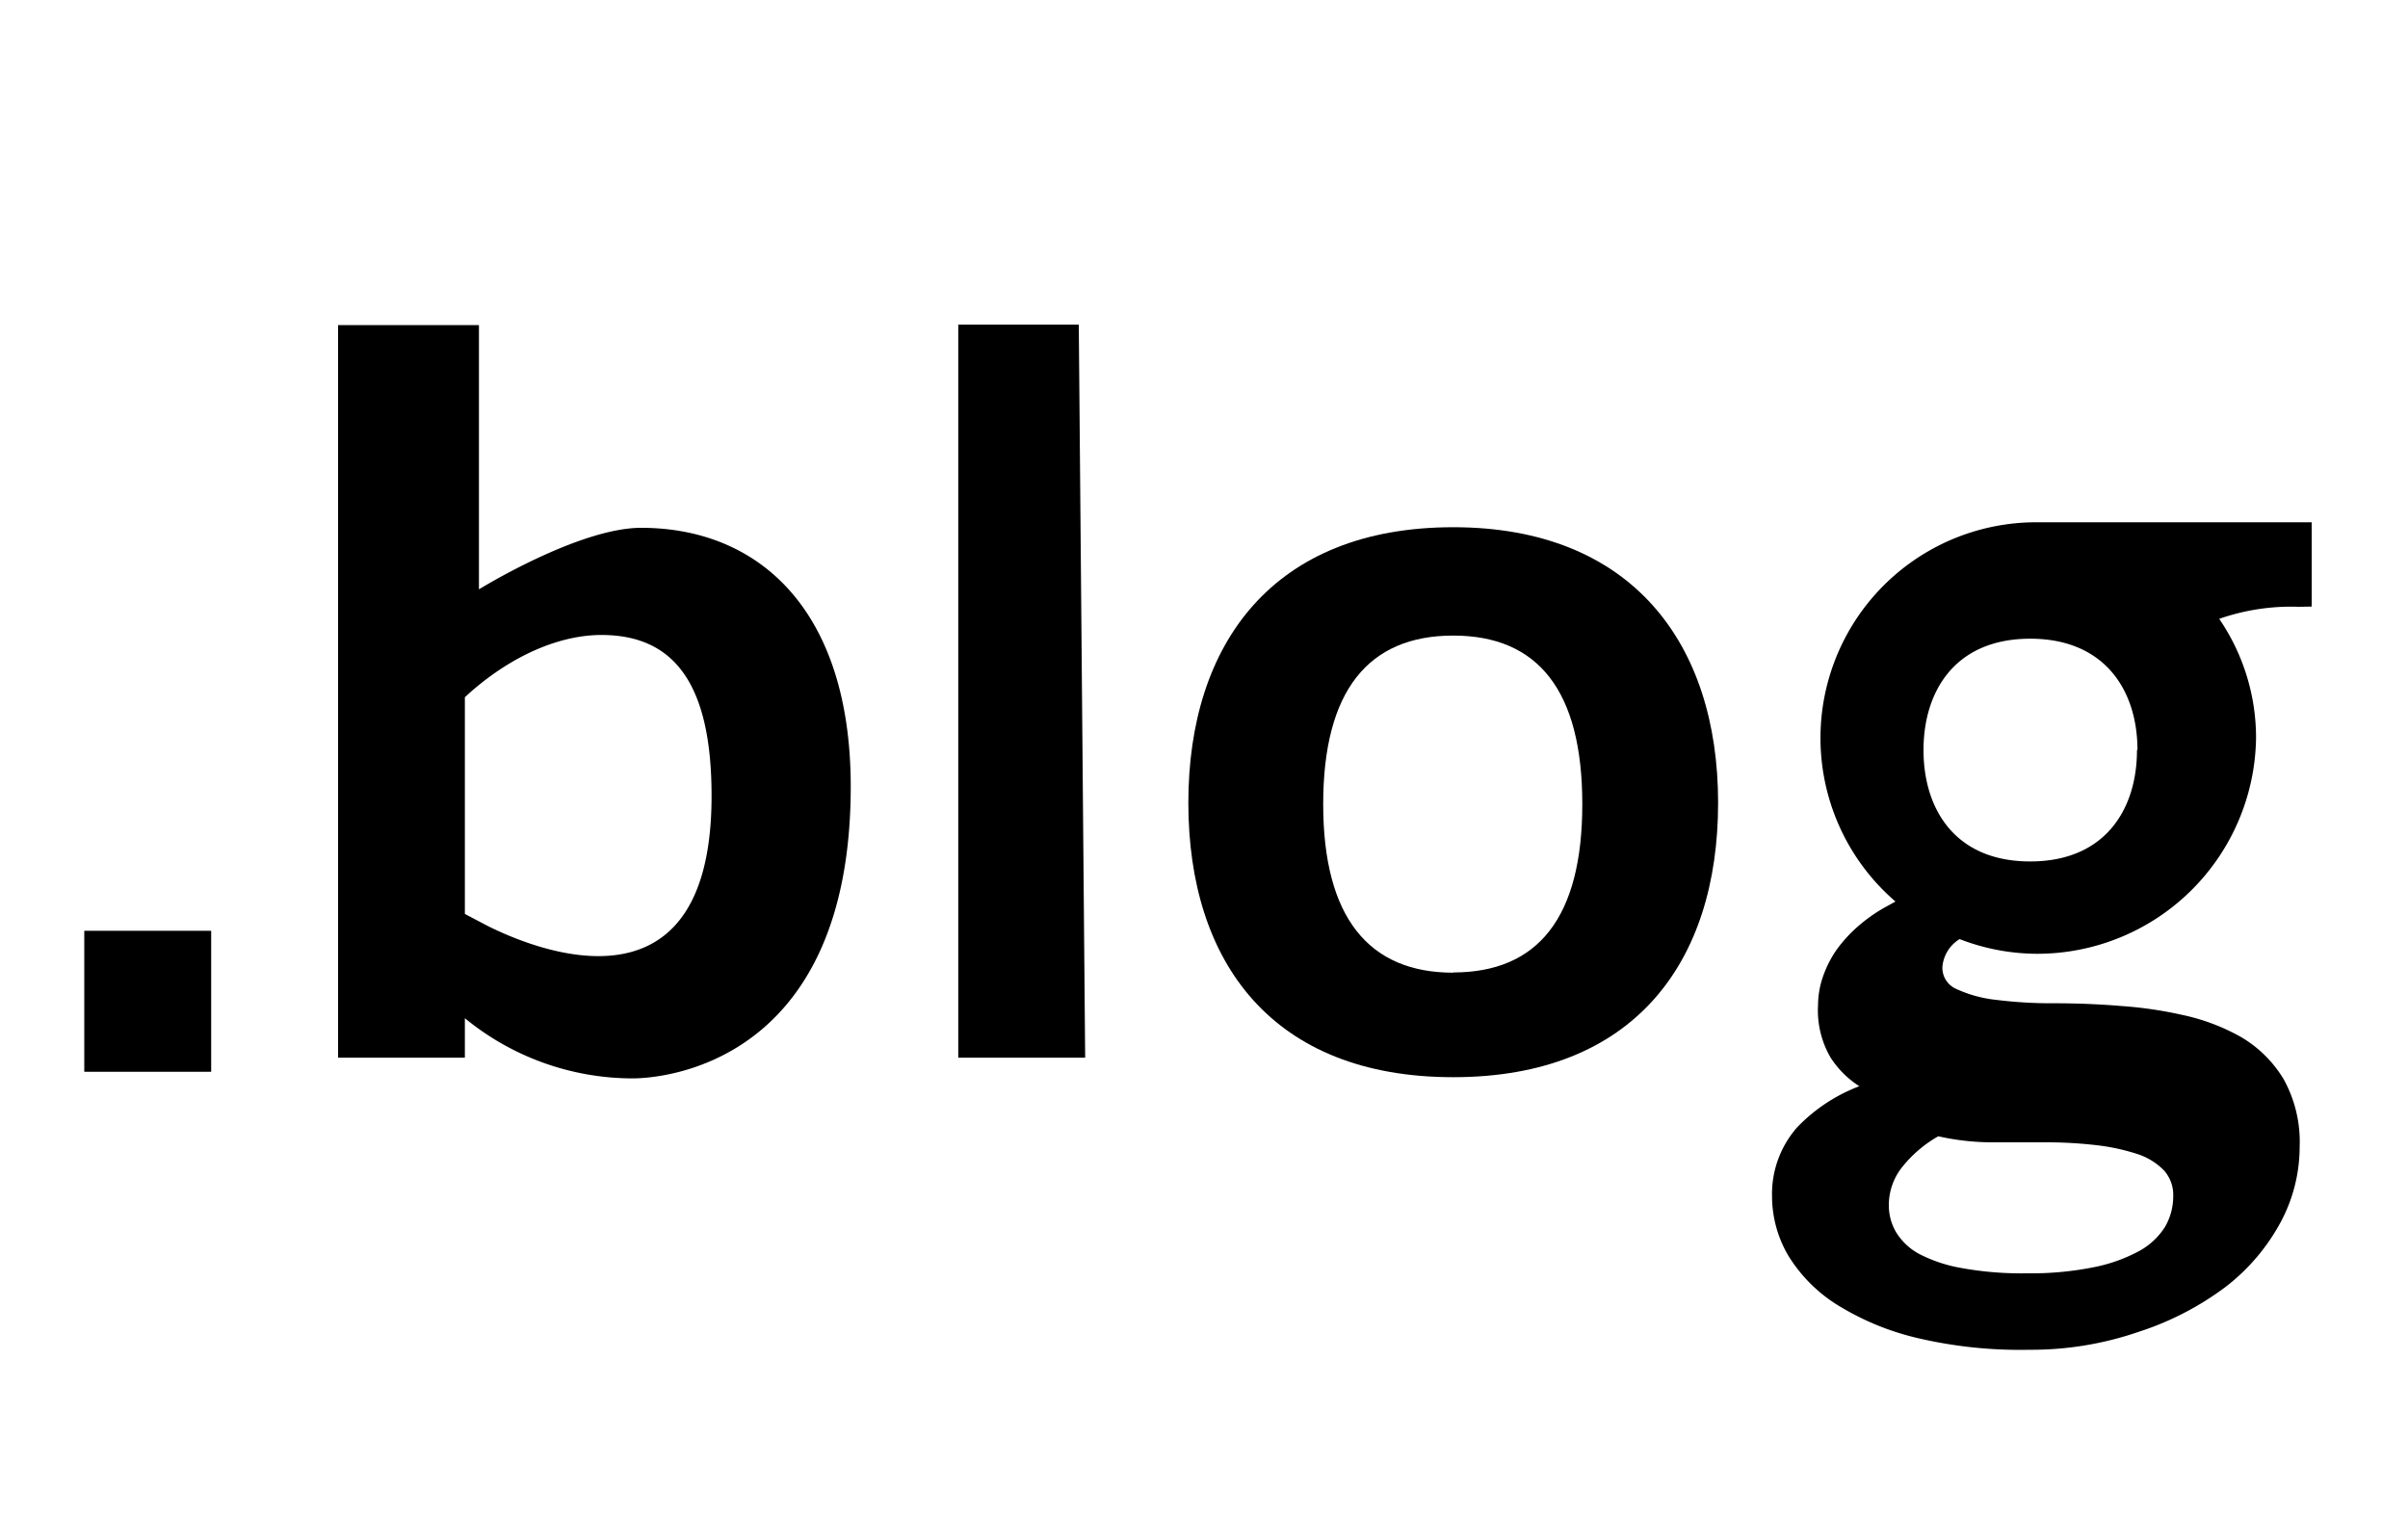
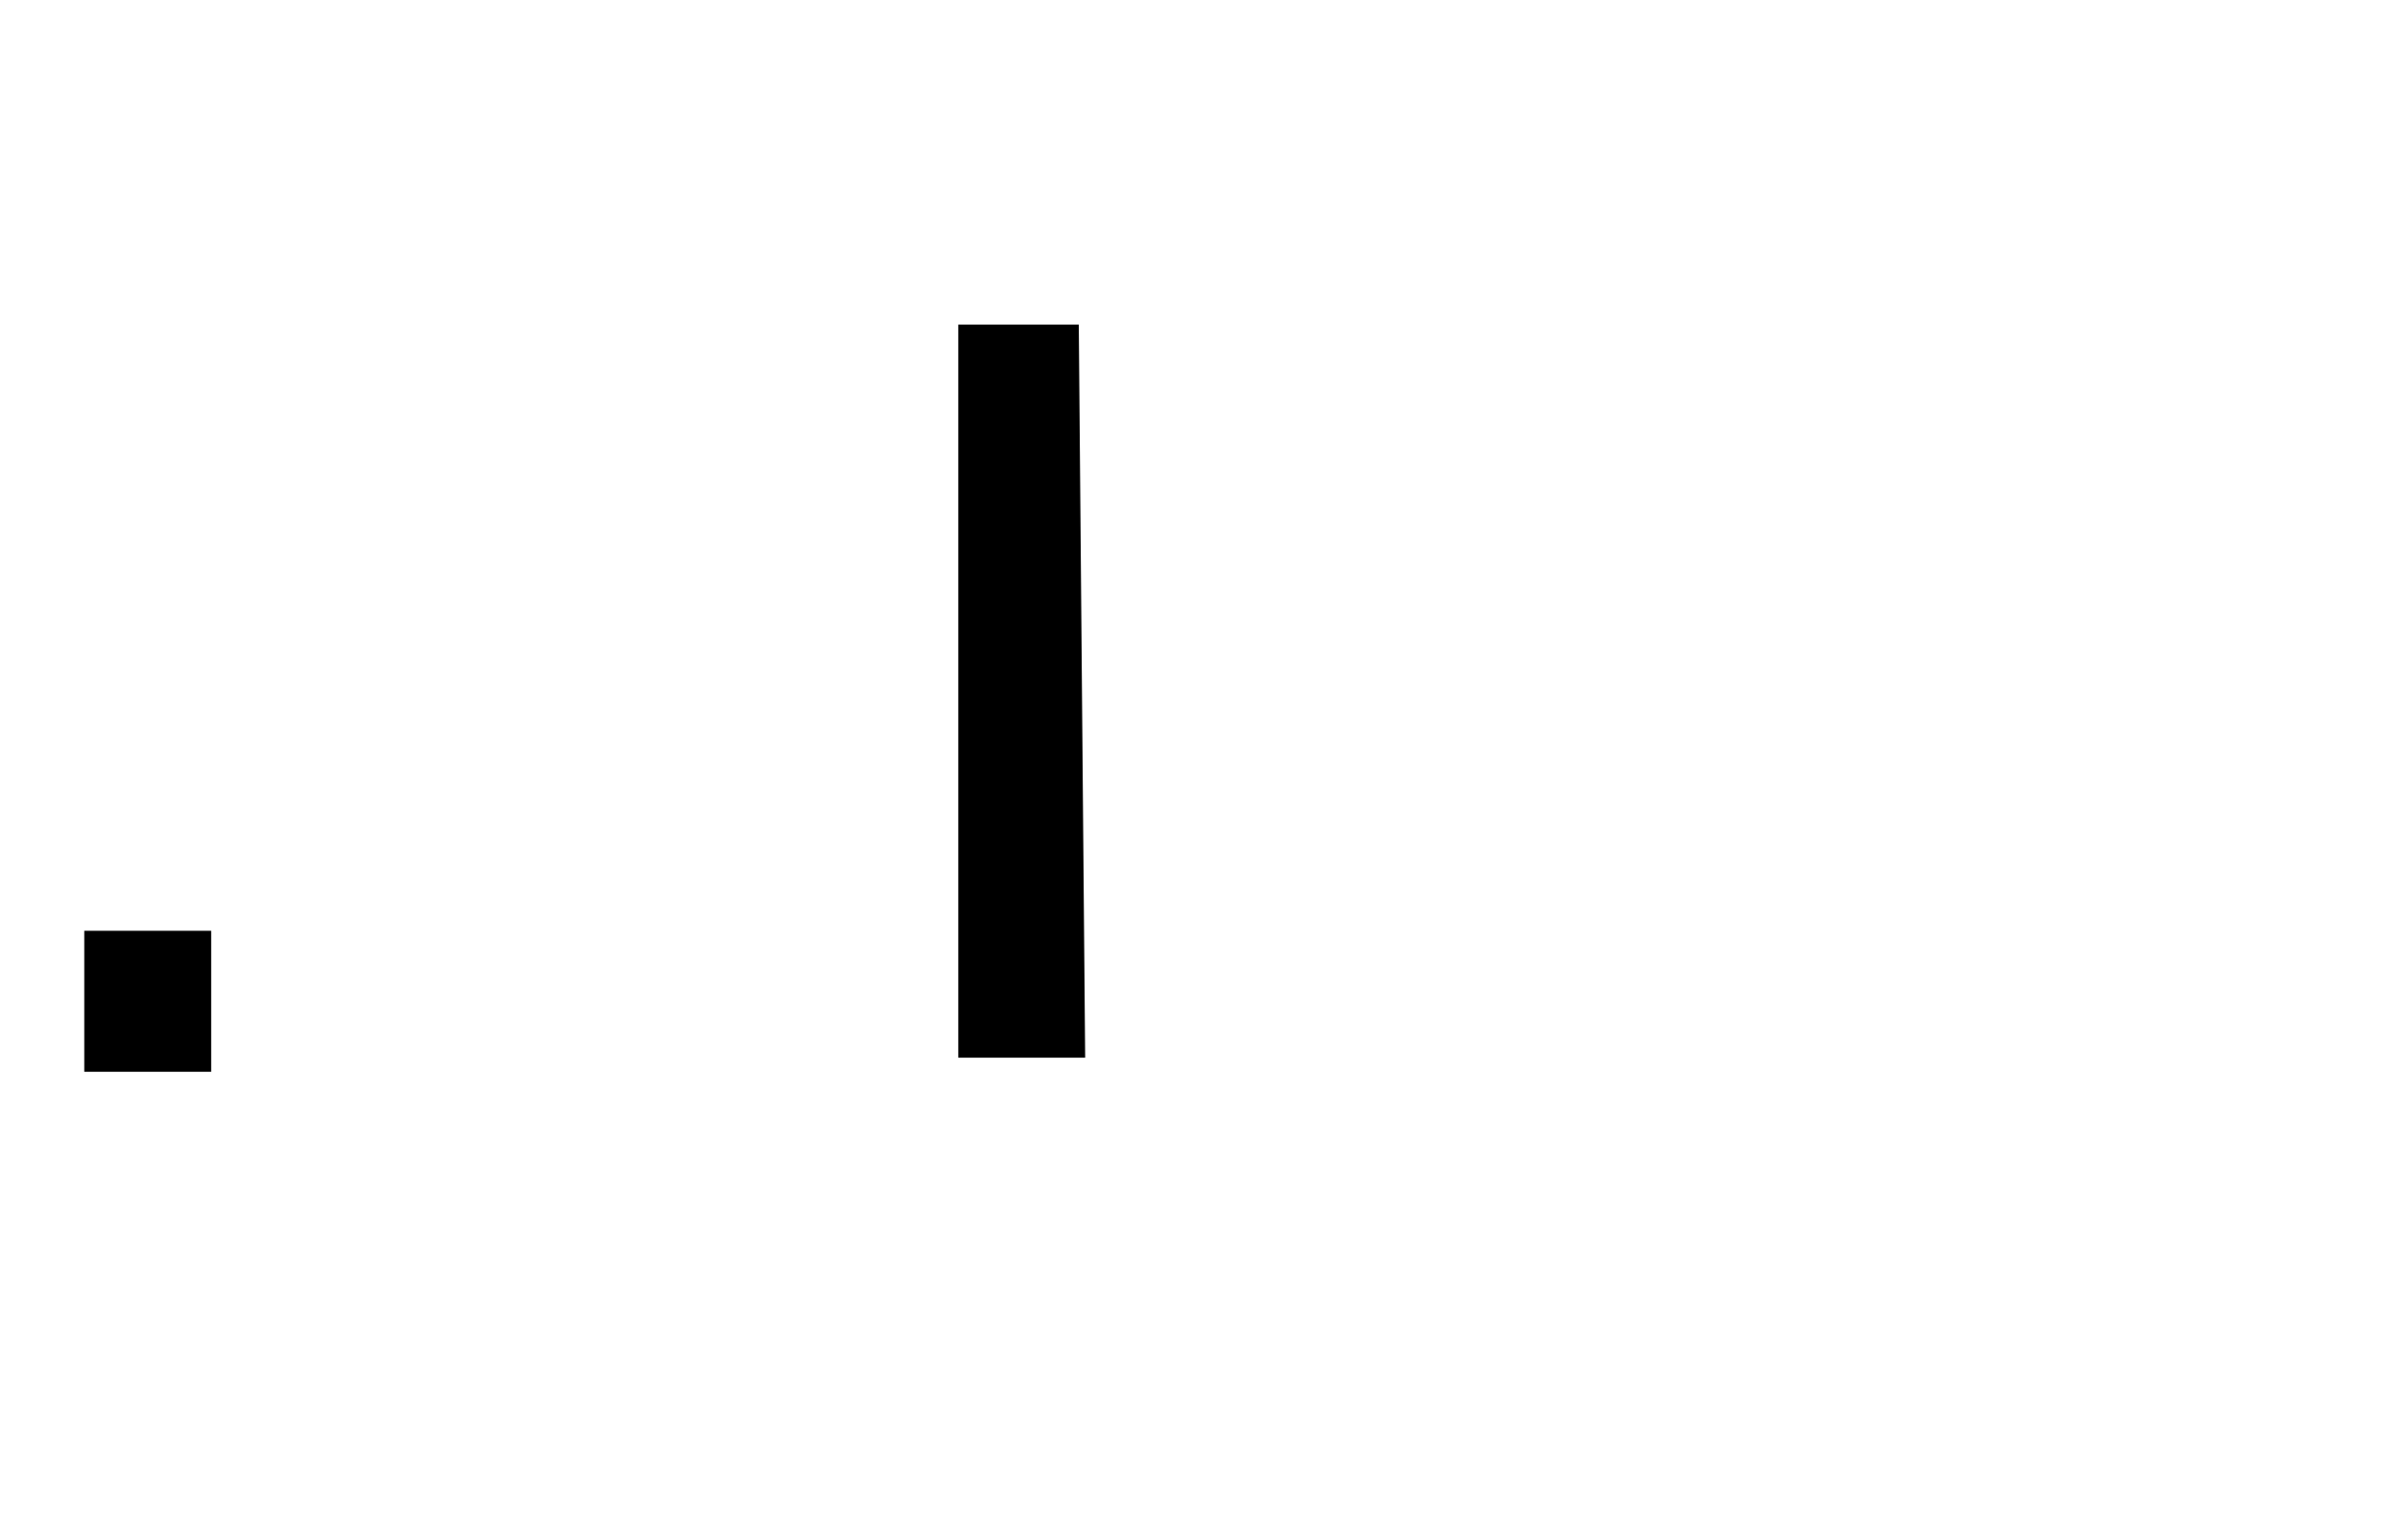
<svg xmlns="http://www.w3.org/2000/svg" id="Logos" viewBox="0 0 200 126">
  <title>tld-DotBlog</title>
  <g id="_.blog" data-name=".blog">
    <polygon points="79.59 26.96 79.59 87.85 90.13 87.85 89.6 26.96 79.59 26.96" />
-     <path d="M120.7,43.79c-14.91,0-22,9.61-22,22.89s7,22.79,22,22.79,22-9.52,22-22.79S135.5,43.79,120.7,43.79Zm0,37c-7,0-10.8-4.57-10.8-14s3.76-14,10.8-14,10.72,4.57,10.72,14S127.73,80.77,120.7,80.77Z" />
-     <path d="M192,50.38v-7H169.14a17.92,17.92,0,0,0-11.71,31.5l-.65.36a13,13,0,0,0-2.27,1.54,11.5,11.5,0,0,0-2,2.15,9.26,9.26,0,0,0-1.13,2.27,7.37,7.37,0,0,0-.38,2.28,7.78,7.78,0,0,0,1.06,4.39,7.93,7.93,0,0,0,2.37,2.35,14.06,14.06,0,0,0-5.16,3.41,8.37,8.37,0,0,0-2.09,5.76,9.76,9.76,0,0,0,1.32,4.85,12.61,12.61,0,0,0,4,4.08,22.26,22.26,0,0,0,6.65,2.79,37.27,37.27,0,0,0,9.41,1,27.36,27.36,0,0,0,9.1-1.5,24.61,24.61,0,0,0,7.24-3.76,16.9,16.9,0,0,0,4.54-5.37A13.24,13.24,0,0,0,191,95.28a10.73,10.73,0,0,0-1.35-5.68,10.11,10.11,0,0,0-3.49-3.45,17.17,17.17,0,0,0-4.94-1.86,33.6,33.6,0,0,0-5-.73c-1.89-.16-3.78-.23-5.58-.23a36.8,36.8,0,0,1-4.82-.28,10.55,10.55,0,0,1-3.36-.92,1.91,1.91,0,0,1-1.13-1.84A3,3,0,0,1,162.76,78a17.9,17.9,0,0,0,6.38,1.22,18.18,18.18,0,0,0,18.24-17.94,17.5,17.5,0,0,0-3.06-9.88,18.12,18.12,0,0,1,6.61-1Zm-31,44a20.42,20.42,0,0,0,4.47.5h4.55a35.62,35.62,0,0,1,4.13.24,17.45,17.45,0,0,1,3.37.73,5.45,5.45,0,0,1,2.2,1.35,3.05,3.05,0,0,1,.78,2.16,5.06,5.06,0,0,1-.68,2.54,5.87,5.87,0,0,1-2.13,2,13.41,13.41,0,0,1-3.82,1.36,26.73,26.73,0,0,1-5.57.5,27.82,27.82,0,0,1-5.39-.44,12.1,12.1,0,0,1-3.51-1.17,5.06,5.06,0,0,1-1.92-1.81,4.39,4.39,0,0,1-.6-2.23,5.06,5.06,0,0,1,1.17-3.25A10.38,10.38,0,0,1,161,94.37Zm16.49-32.08c0,4.89-2.62,9.25-8.87,9.25s-8.86-4.36-8.86-9.25h0c0-4.89,2.62-9.25,8.86-9.25S177.53,57.4,177.53,62.29Z" />
-     <path d="M53.25,43.84c-5.2,0-13.47,5.11-13.47,5.11V27H28.08V87.85H38.61V84.57a22,22,0,0,0,13.93,5c2.34,0,18.12-1.07,18.12-24.27C70.64,50.62,63,43.84,53.25,43.84ZM40.51,76.91c-.64-.34-1.28-.67-1.9-1h0v-18l.44-.4c3.76-3.3,7.69-4.77,10.9-4.77,6,0,9.15,4,9.15,13.37C59.1,86,42.72,78,40.51,76.91Z" />
    <rect x="7" y="77.31" width="10.54" height="11.71" />
  </g>
</svg>